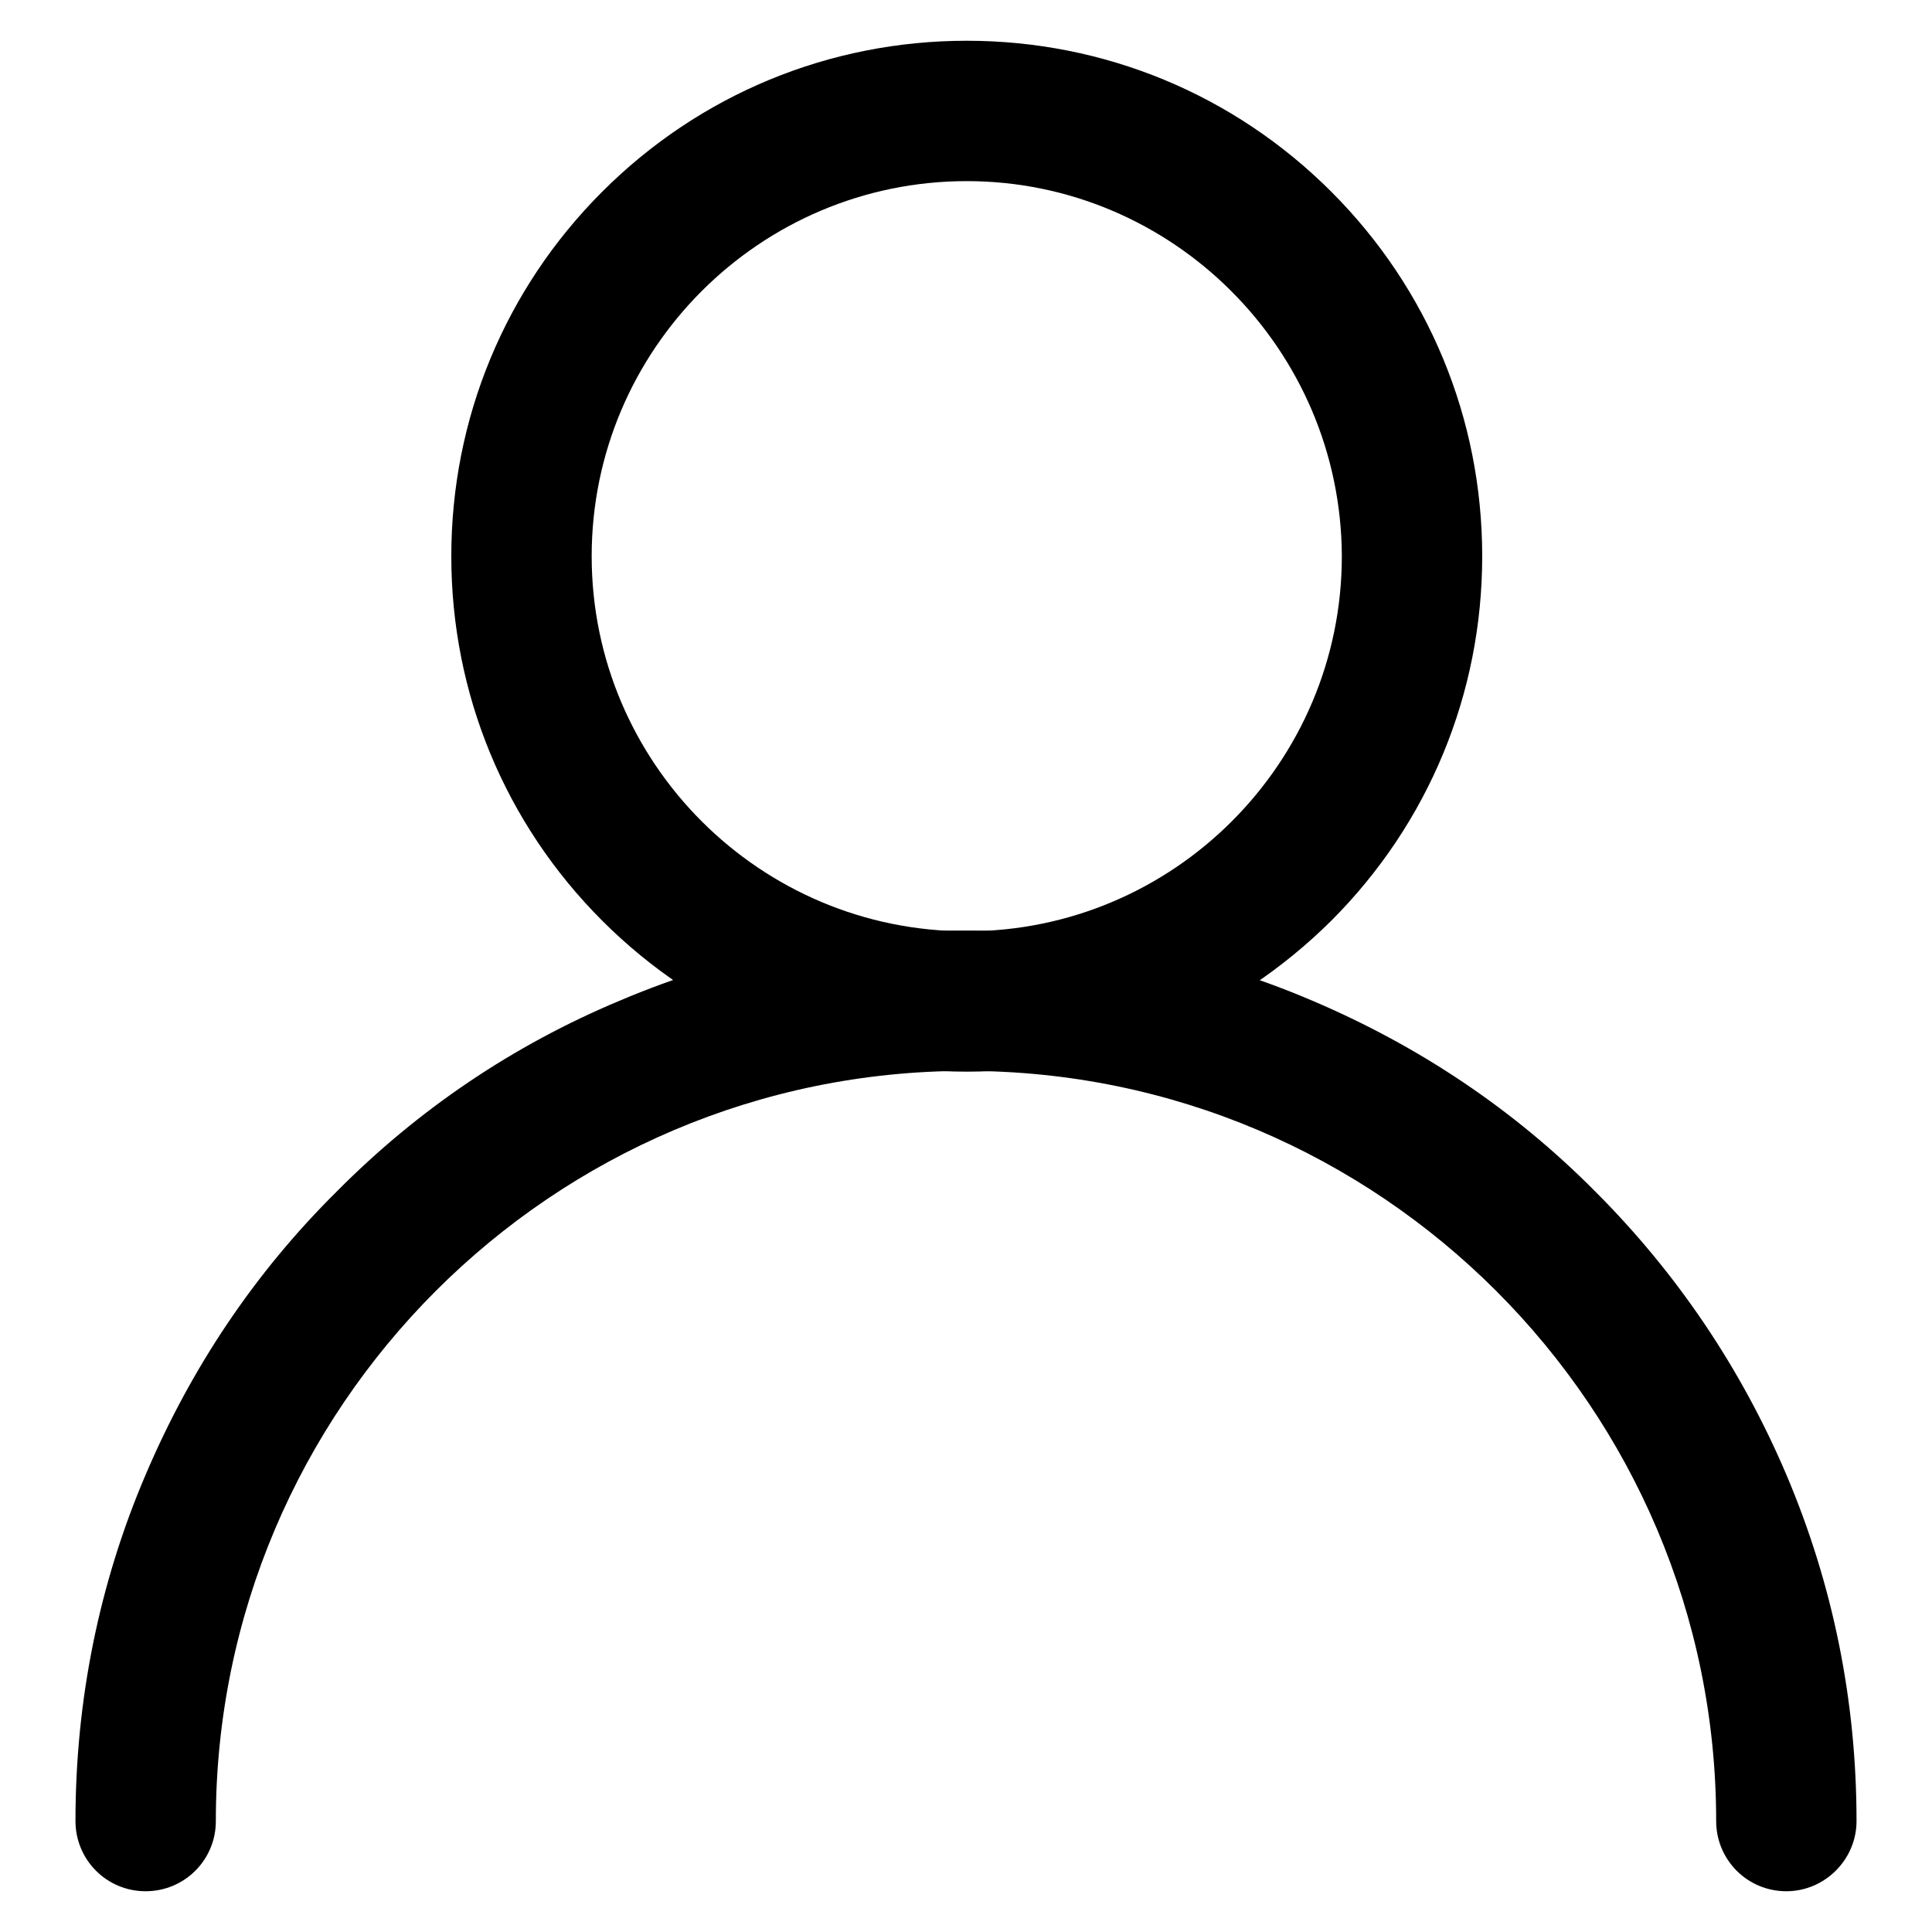
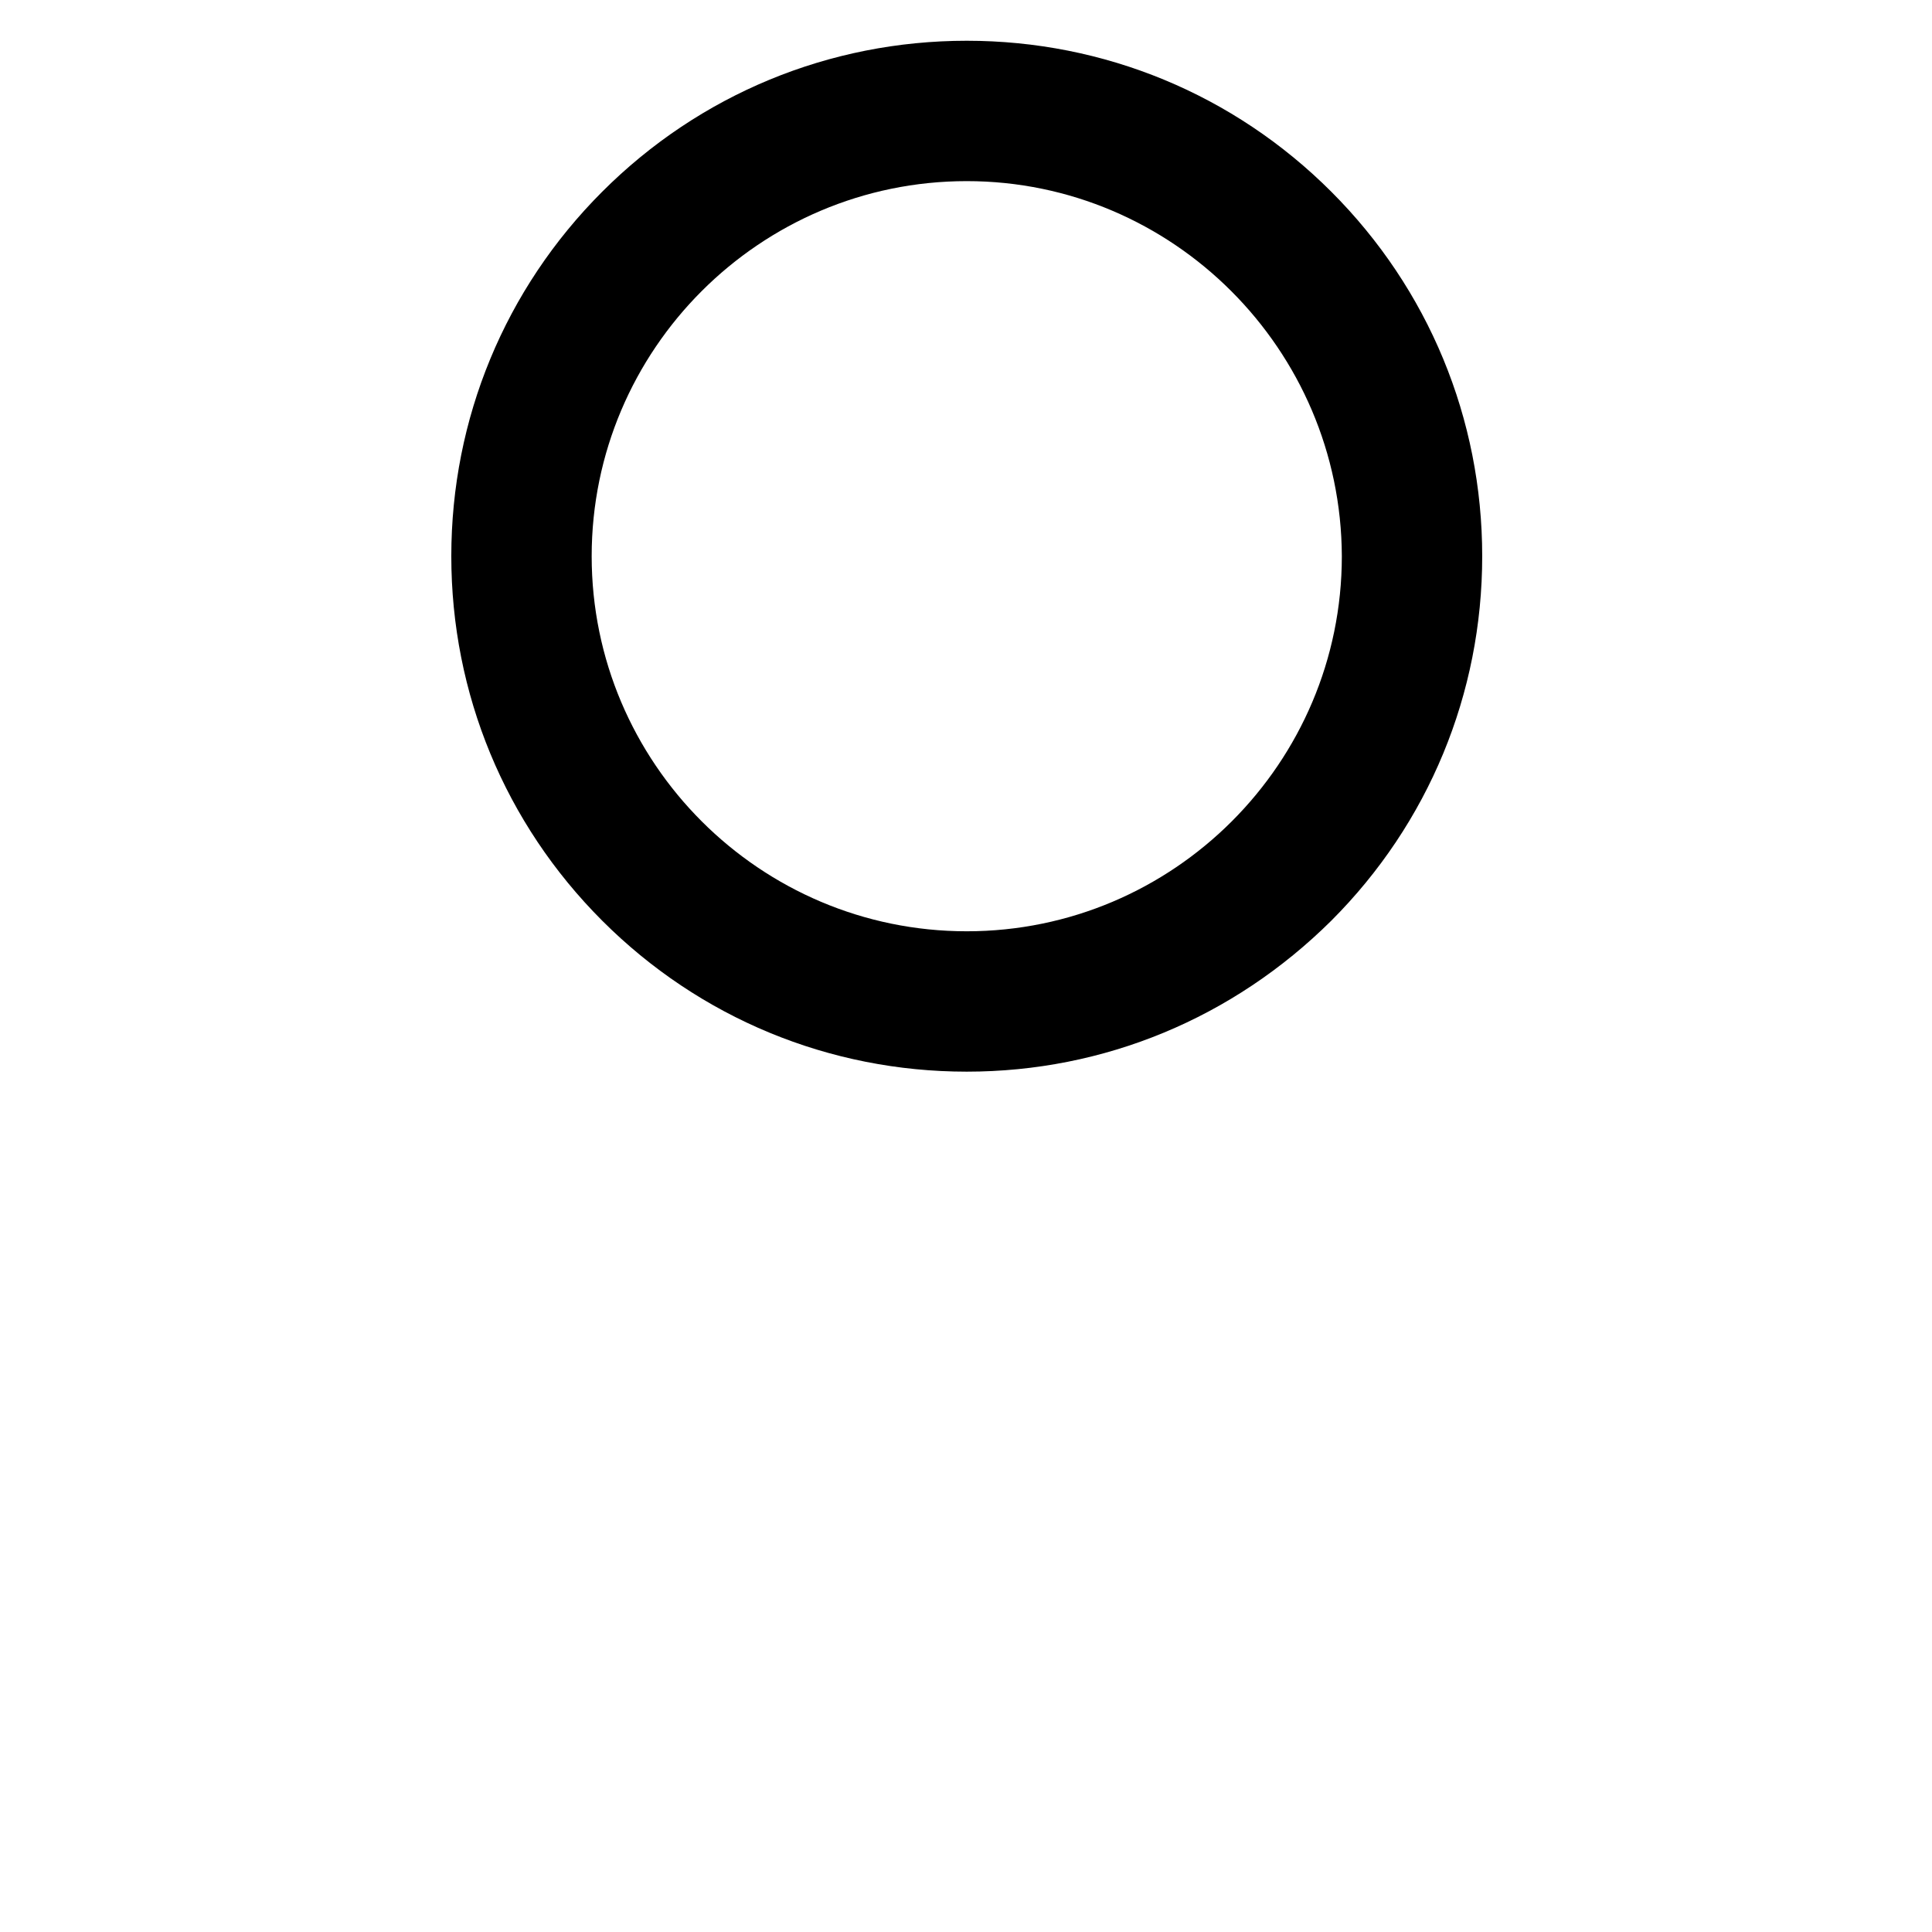
<svg xmlns="http://www.w3.org/2000/svg" version="1.1" x="0px" y="0px" viewBox="0 0 256 256" enable-background="new 0 0 256 256" xml:space="preserve">
  <g>
    <g>
-       <path fill="#000000" d="M236.7,250.6c-5.2,0-9.3-4.2-9.3-9.3c0-54.8-44.6-99.4-99.4-99.4c-54.8,0-99.4,44.6-99.4,99.4c0,5.2-4.2,9.3-9.3,9.3c-5.2,0-9.3-4.2-9.3-9.3c0-15.9,3.1-31.4,9.3-45.9c6-14.1,14.4-26.7,25.3-37.5C55.4,147,68,138.5,82.1,132.6c14.6-6.2,30-9.3,45.9-9.3s31.4,3.1,45.9,9.3c14.1,6,26.7,14.4,37.5,25.3c10.8,10.8,19.3,23.4,25.3,37.5c6.2,14.6,9.3,30,9.3,45.9C246,246.4,241.8,250.6,236.7,250.6z" />
-       <path fill="#000000" d="M128.1,142c-18.2,0-35.4-7.1-48.3-20c-12.9-12.9-20-30.1-20-48.3s7.1-35.4,20-48.3c12.9-12.9,30.1-20,48.3-20s35.4,7.1,48.3,20c12.9,12.9,20,30.1,20,48.3s-7.1,35.4-20,48.3C163.4,134.9,146.3,142,128.1,142z M128.1,24c-27.4,0-49.7,22.3-49.7,49.7c0,27.4,22.3,49.7,49.7,49.7c27.4,0,49.7-22.3,49.7-49.7C177.7,46.3,155.4,24,128.1,24z" />
+       <path fill="#000000" d="M128.1,142c-18.2,0-35.4-7.1-48.3-20c-12.9-12.9-20-30.1-20-48.3s7.1-35.4,20-48.3c12.9-12.9,30.1-20,48.3-20s35.4,7.1,48.3,20c12.9,12.9,20,30.1,20,48.3s-7.1,35.4-20,48.3C163.4,134.9,146.3,142,128.1,142M128.1,24c-27.4,0-49.7,22.3-49.7,49.7c0,27.4,22.3,49.7,49.7,49.7c27.4,0,49.7-22.3,49.7-49.7C177.7,46.3,155.4,24,128.1,24z" />
    </g>
  </g>
</svg>